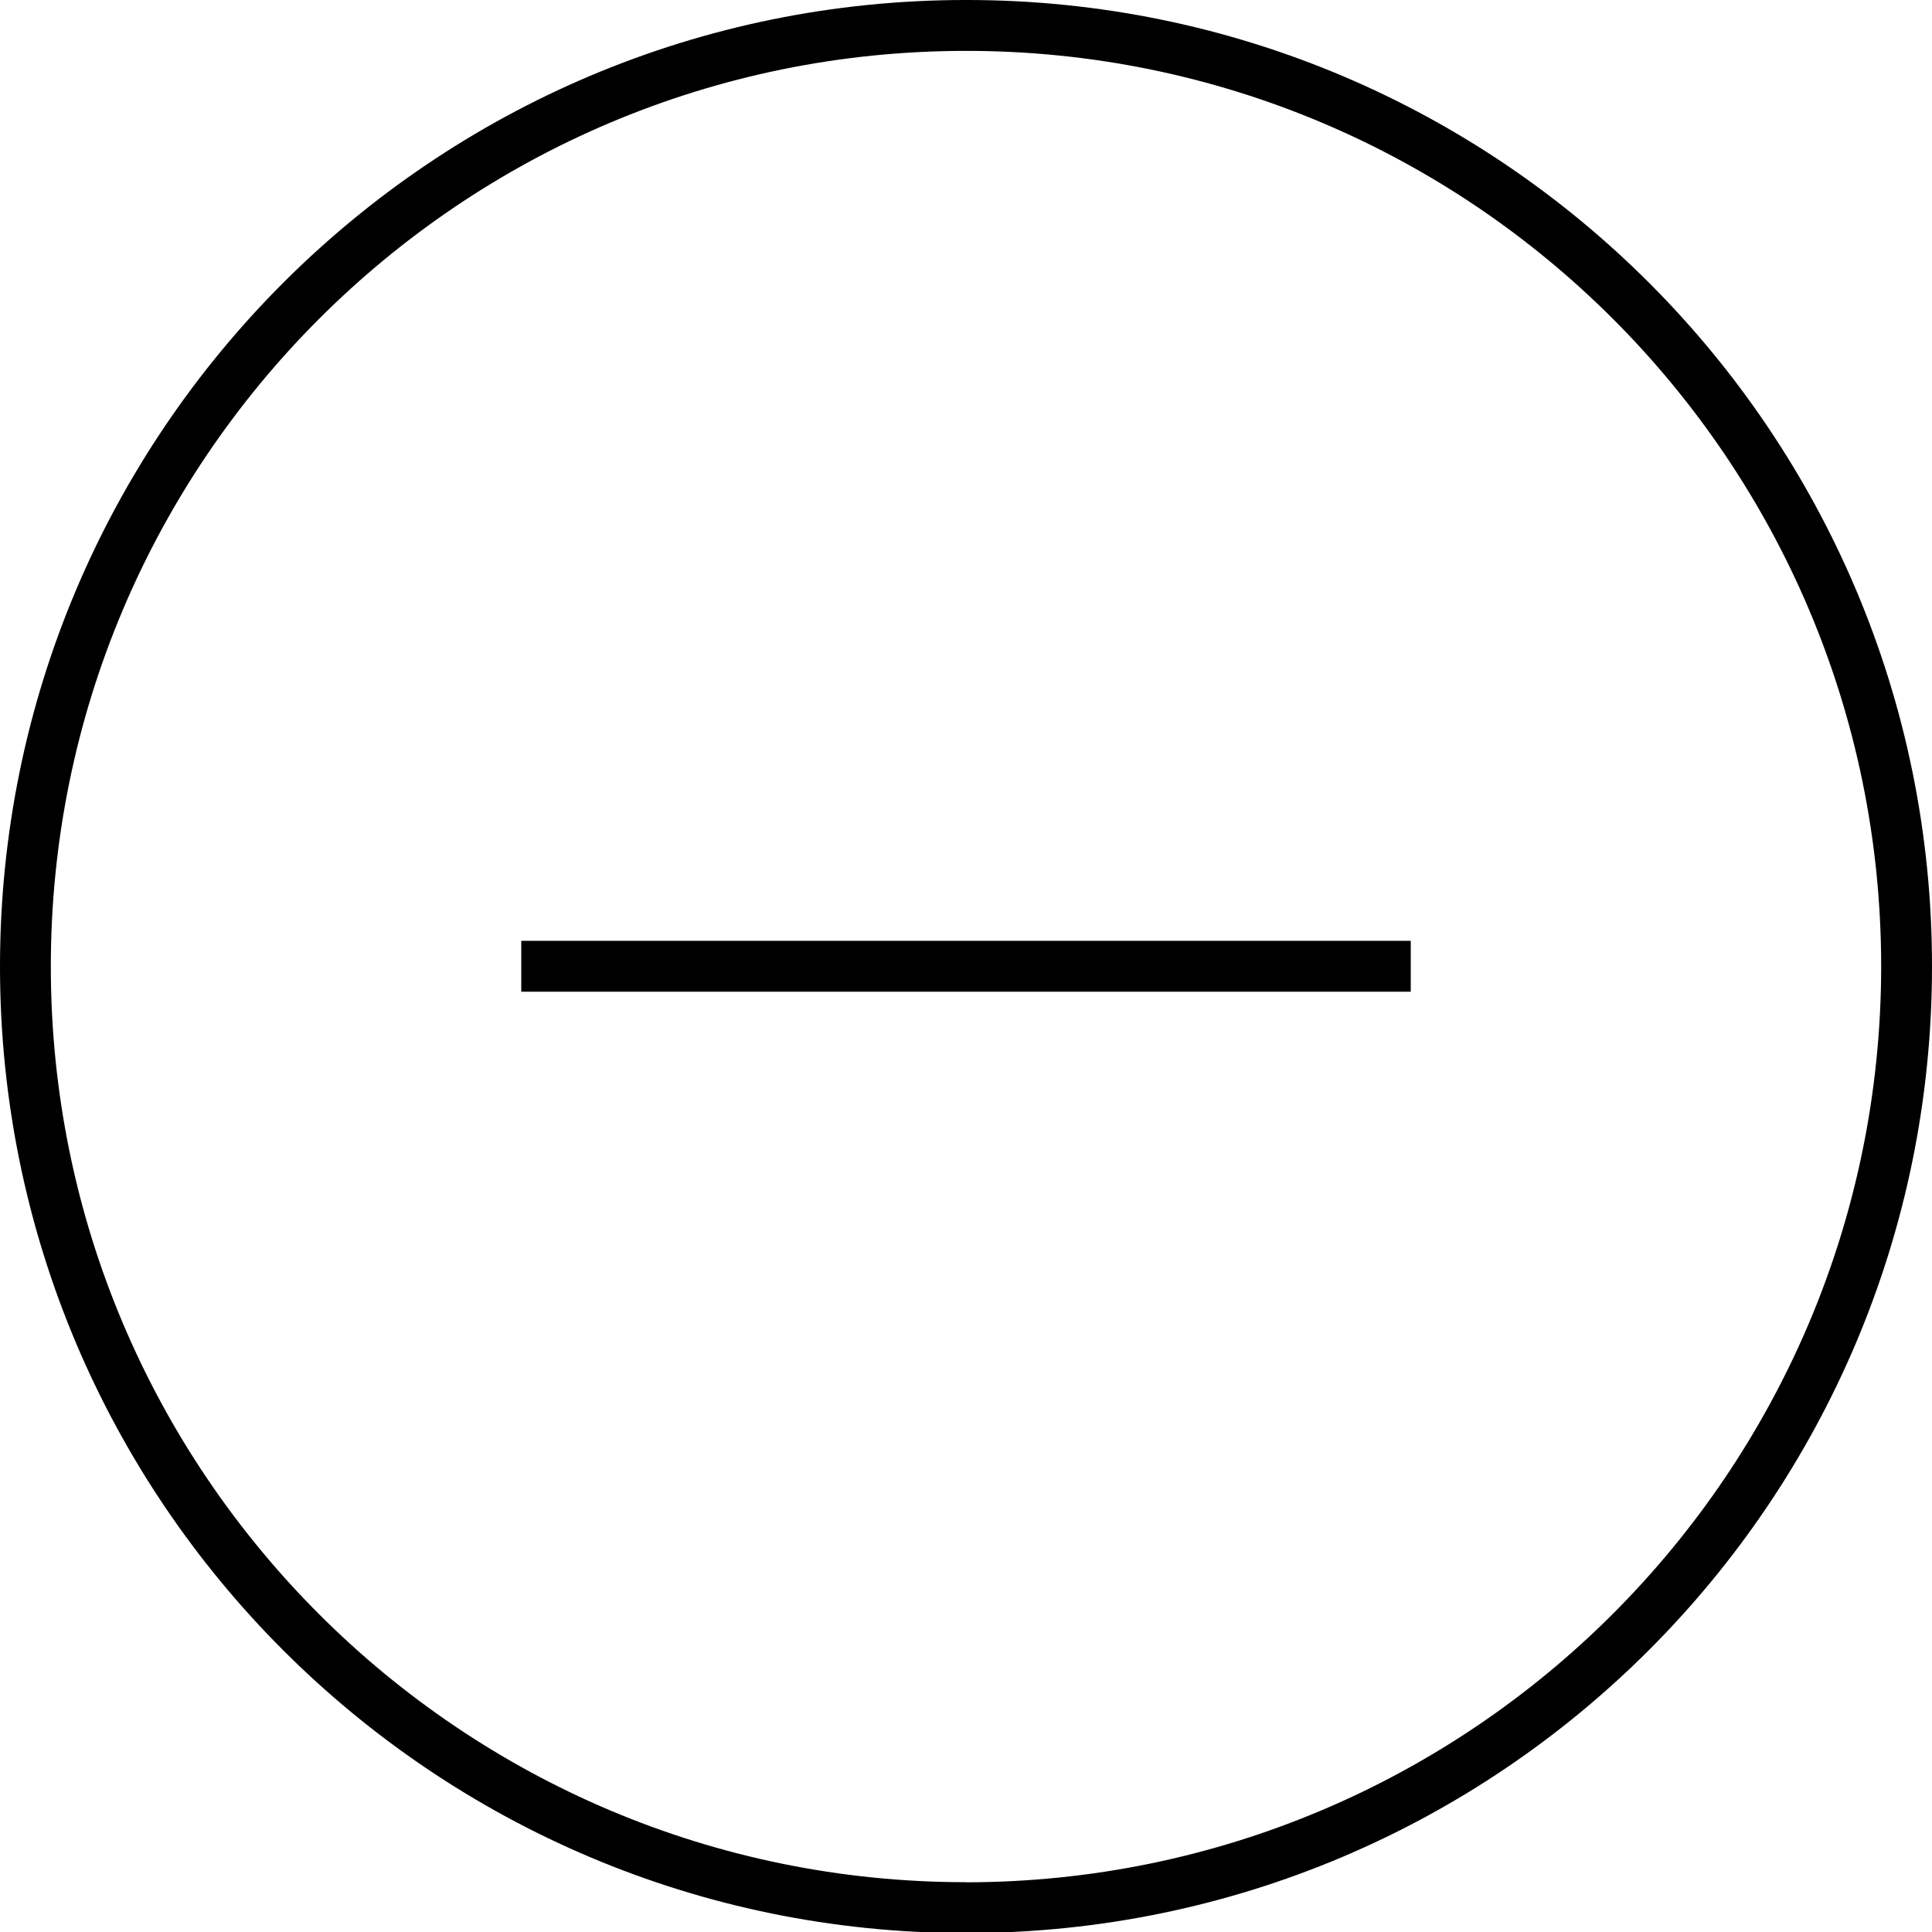
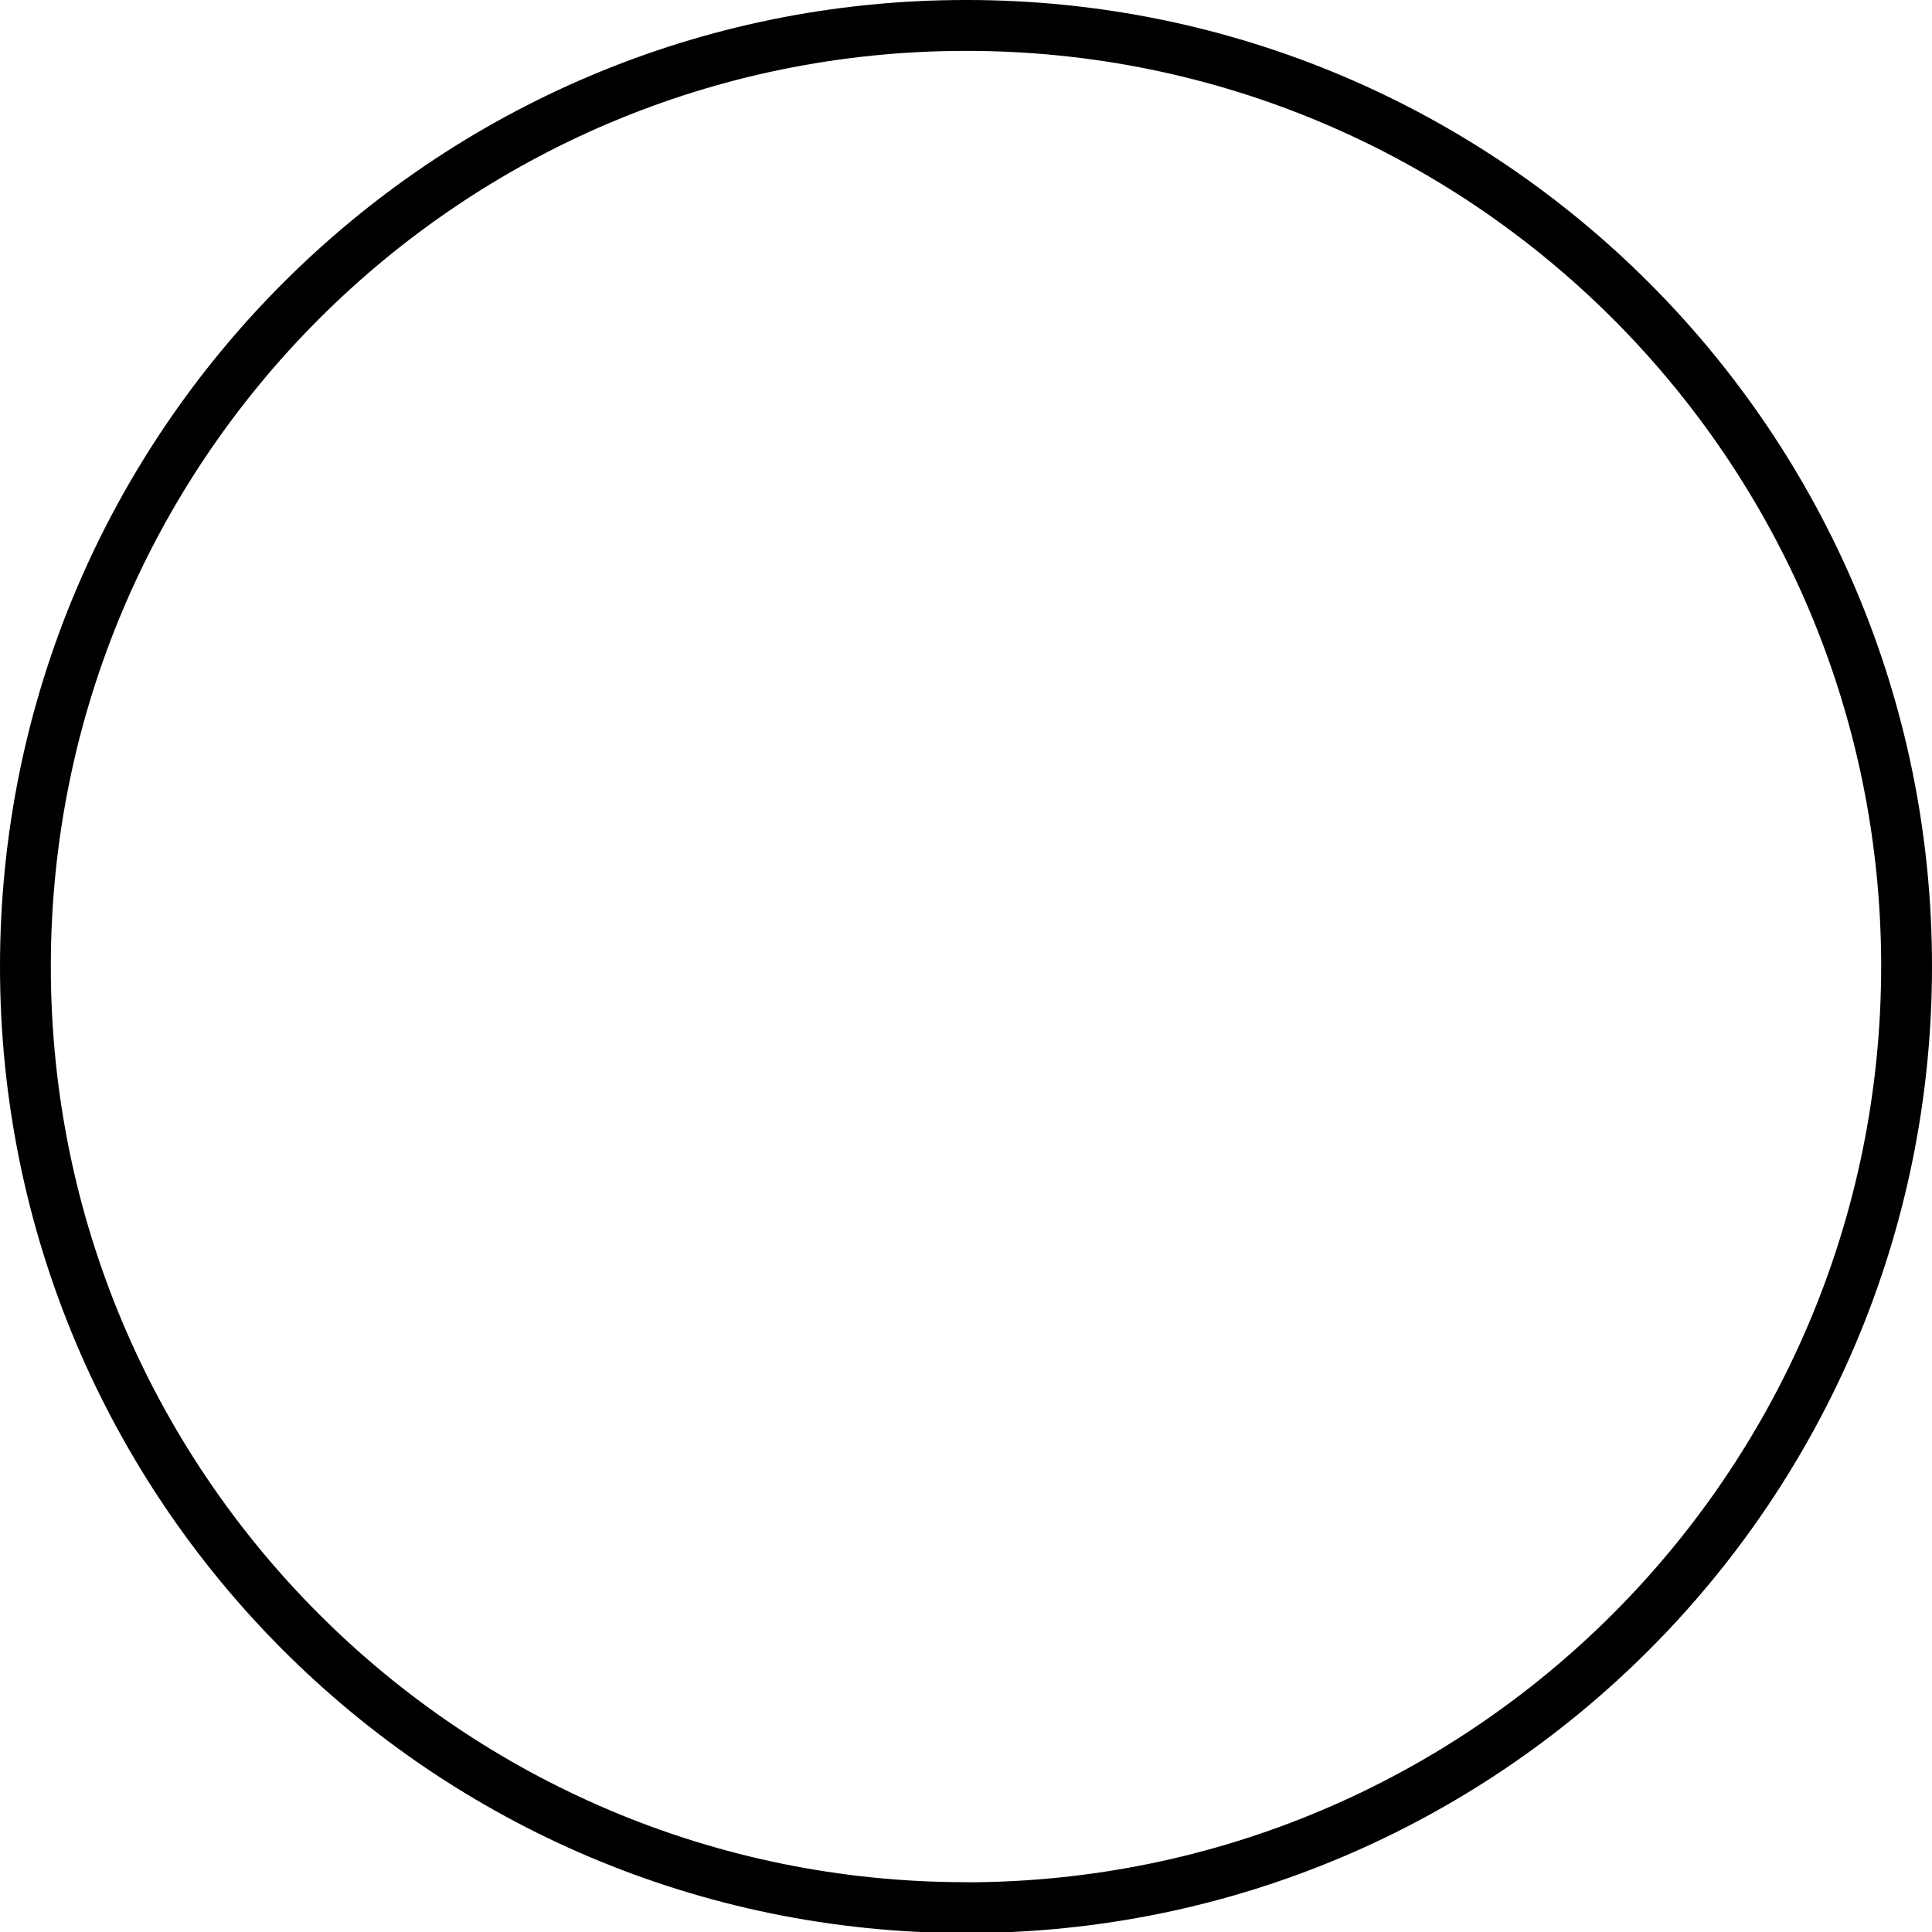
<svg xmlns="http://www.w3.org/2000/svg" id="Ebene_1" width="36" height="36" version="1.1" viewBox="0 0 36 36">
  <defs>
    <style>
      .st0 {
        fill: none;
      }
    </style>
  </defs>
  <rect class="st0" x="-237.787" y="-352.046" width="540" height="780" />
  <path d="M18.005,35.072c-9.418.003-17.055-7.634-17.058-17.057C.944,8.591,8.577.952,17.995.948s17.054,7.633,17.058,17.057v.007c-.008,9.417-7.636,17.05-17.048,17.062v-.002ZM18.005,0C8.064-.004.003,8.058,0,18.005c-.003,9.947,8.053,18.012,17.995,18.015,9.941.003,18.001-8.058,18.005-18.005v-.005C36.004,8.068,27.955.004,18.019,0h-.014Z" />
-   <rect x="9.713" y="17.531" width="16.574" height=".948" />
</svg>